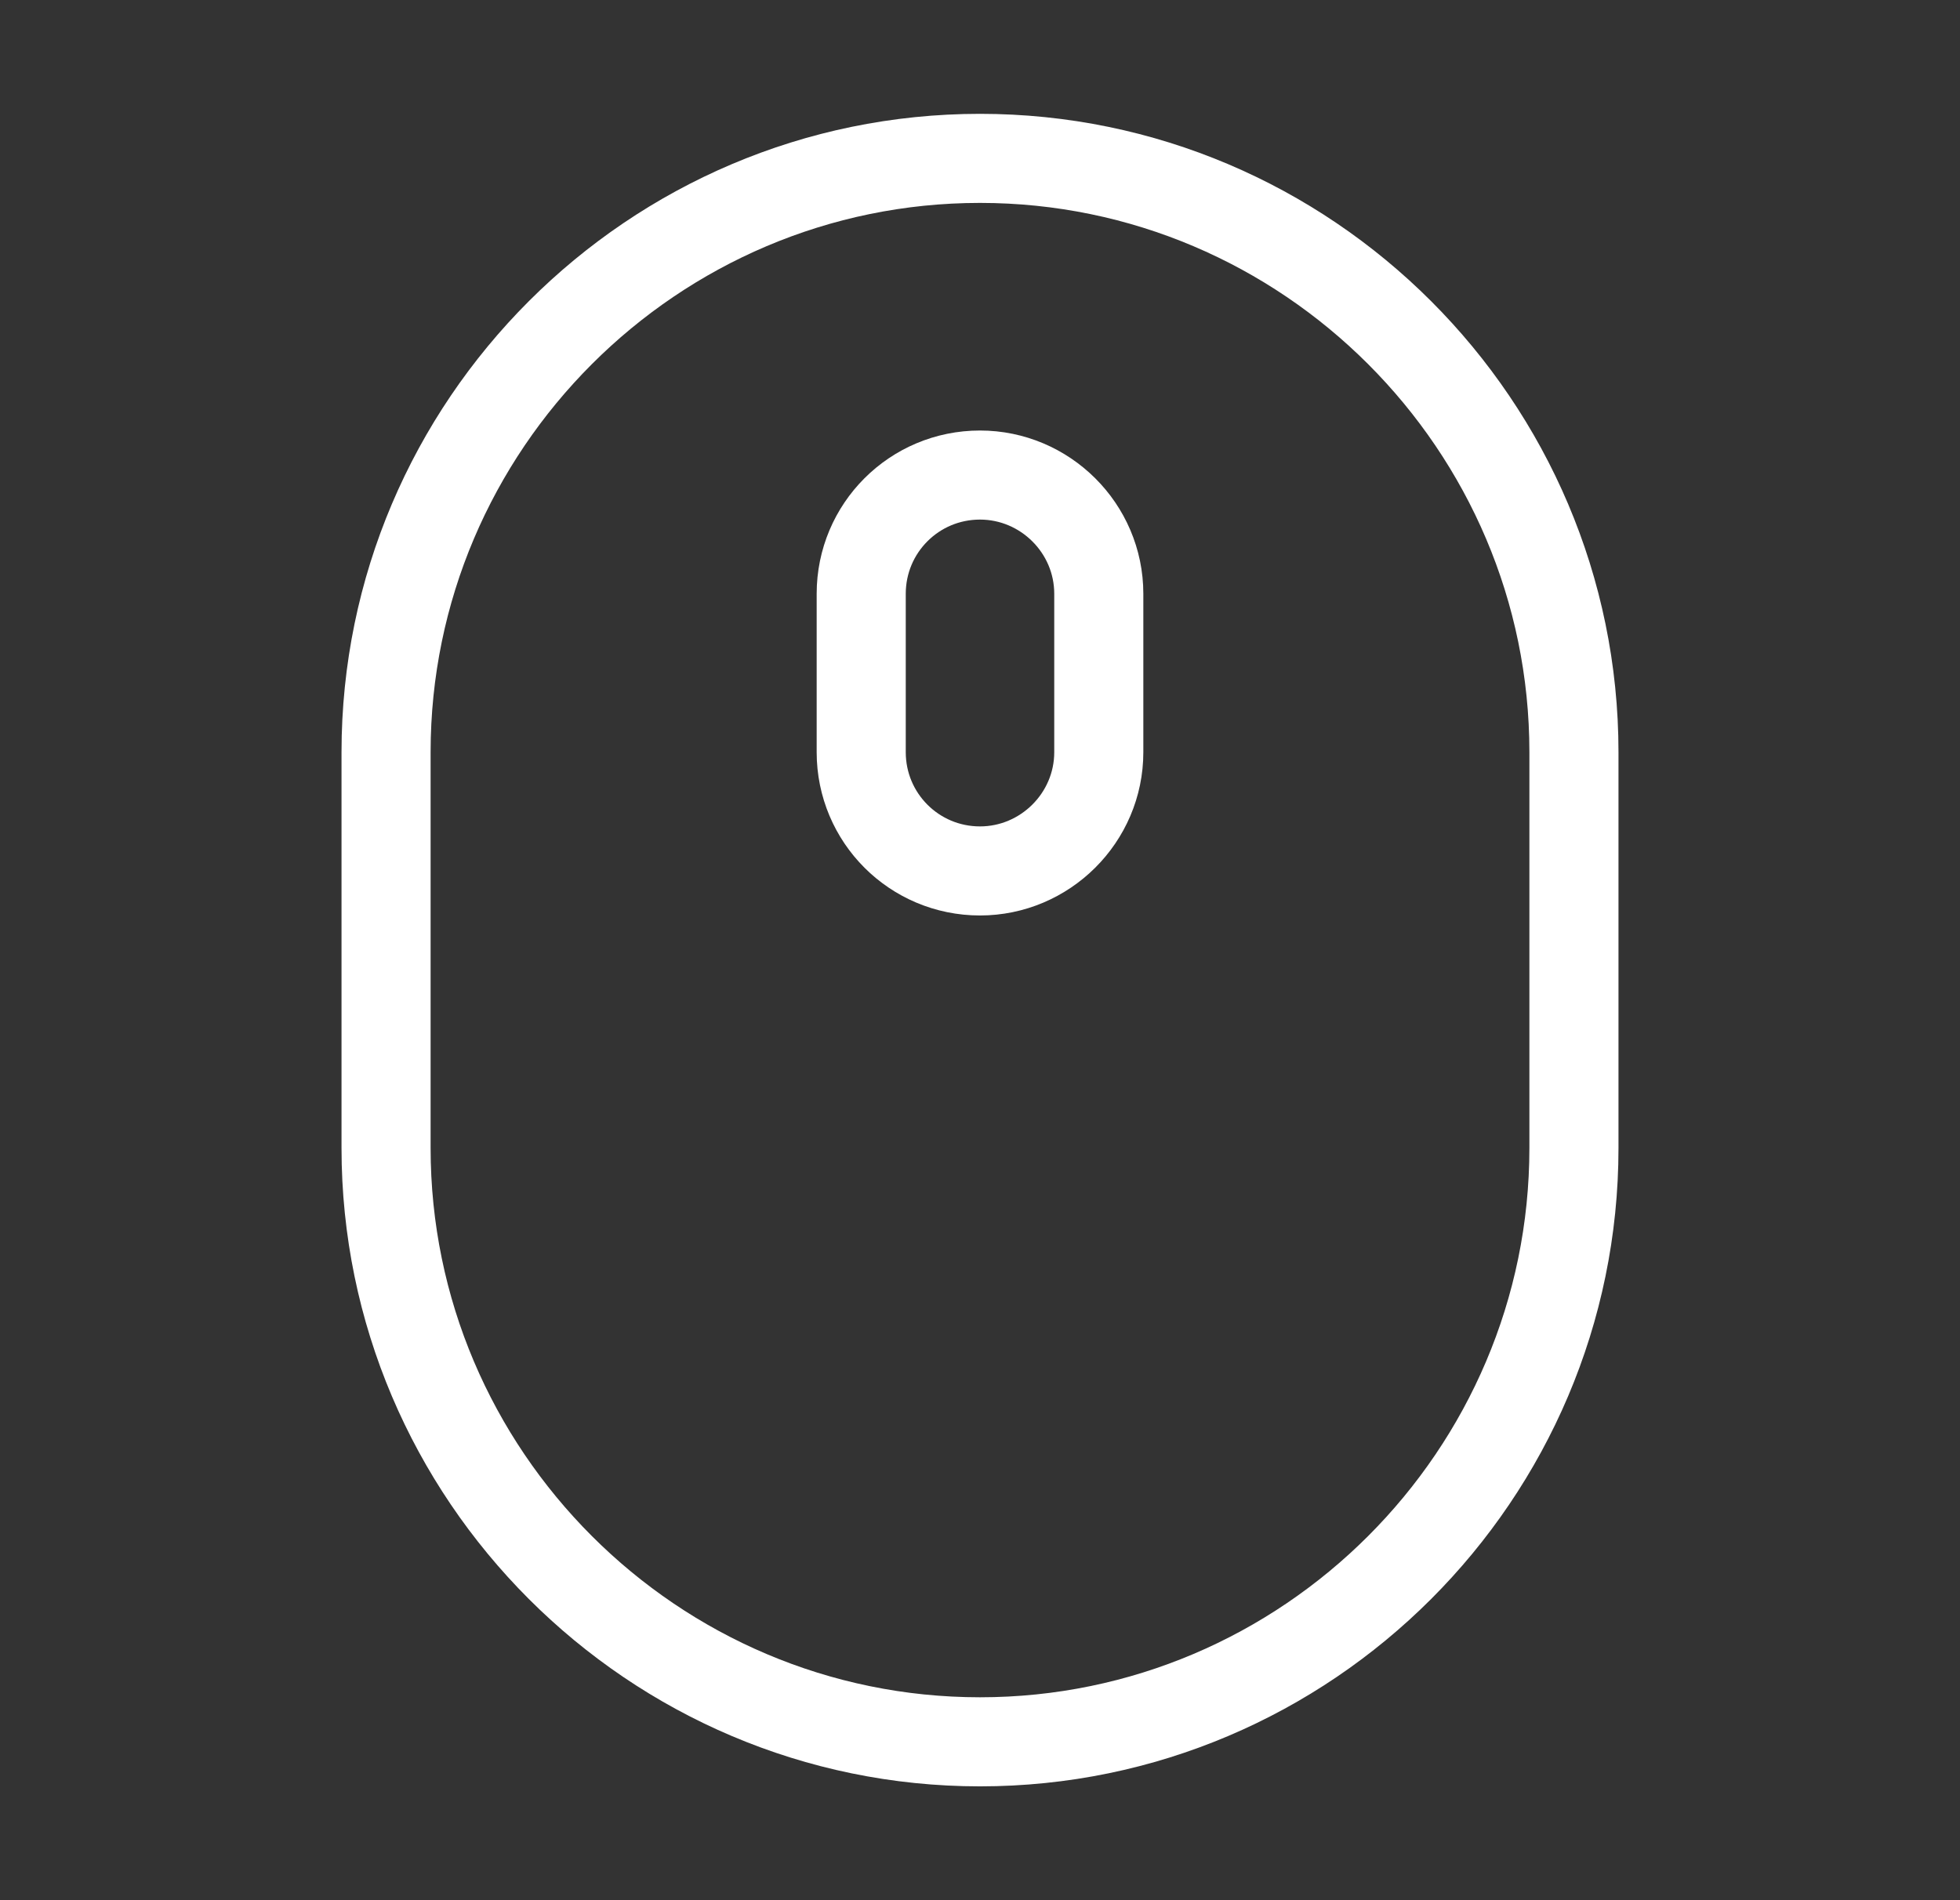
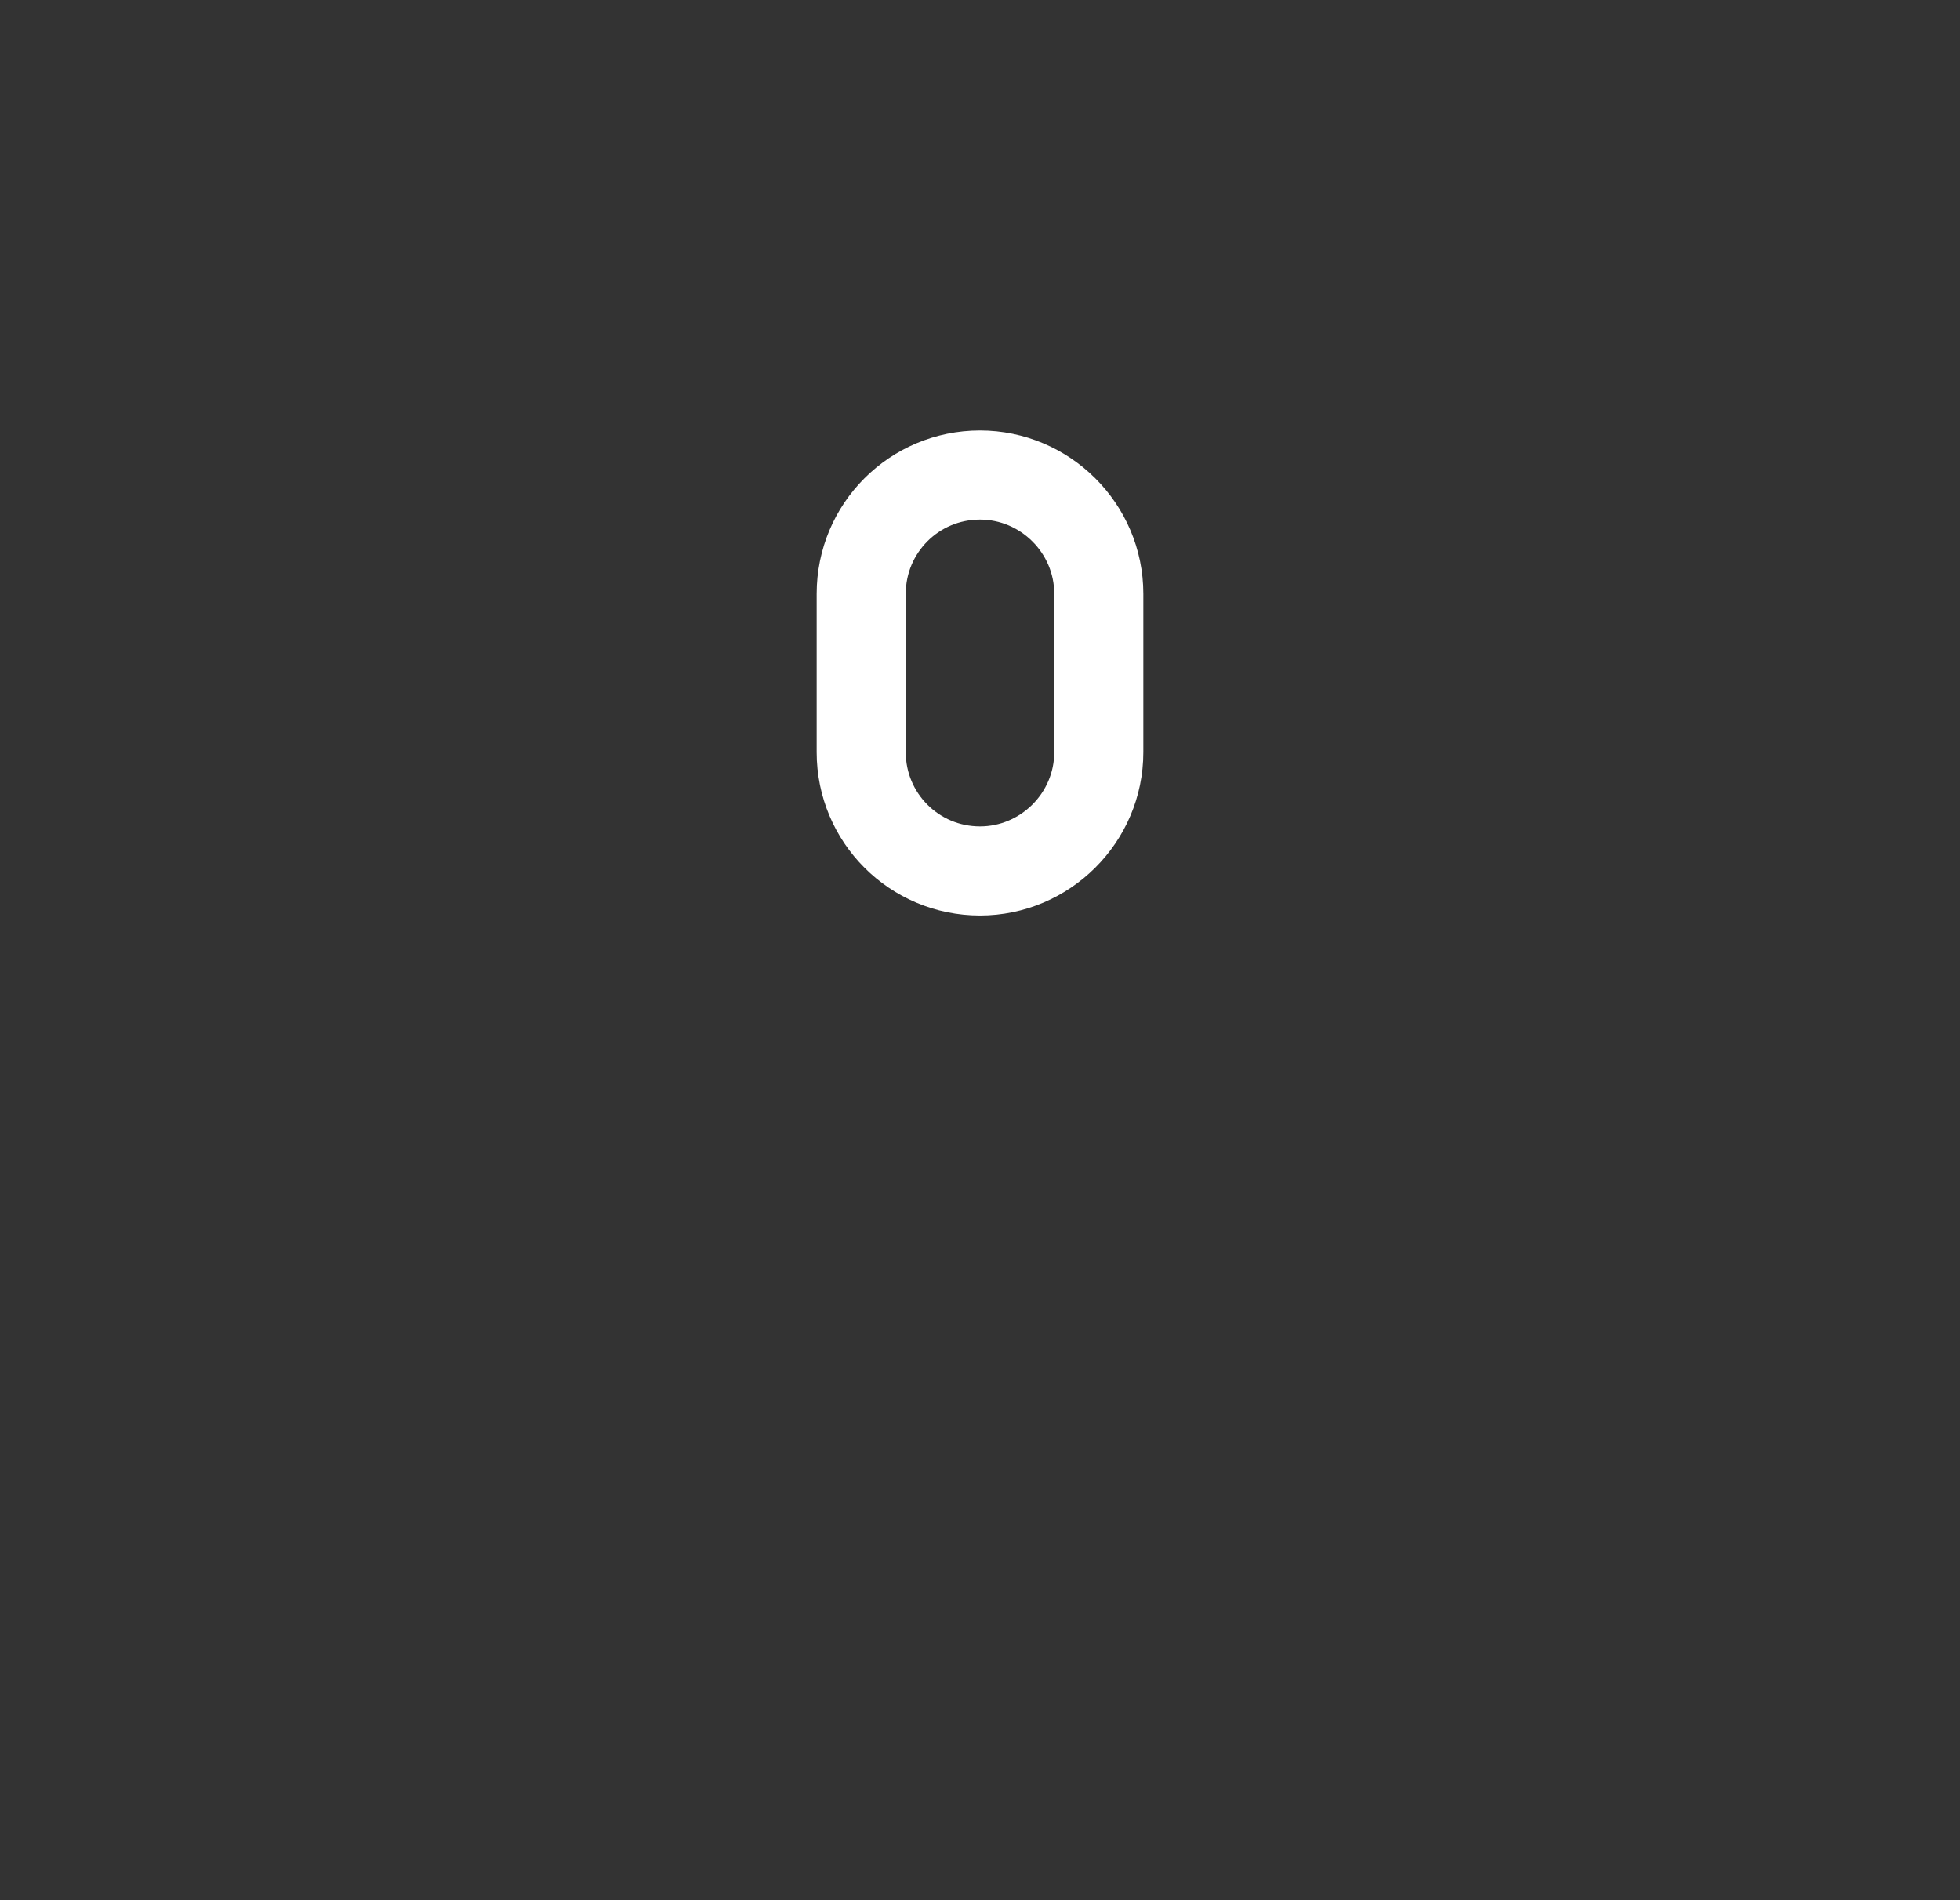
<svg xmlns="http://www.w3.org/2000/svg" width="33" height="32" viewBox="0 0 33 32" fill="none">
  <rect x="0" y="0" width="33" height="32" fill="#333333" stroke="none" />
-   <path d="M16.5 29.333C22.007 29.333 26.5 24.84 26.5 19.333V12.667C26.5 7.16 22.007 2.667 16.5 2.667C10.993 2.667 6.5 7.16 6.5 12.667V19.333C6.5 24.84 10.993 29.333 16.5 29.333Z" stroke="white" stroke-width="1.5" stroke-linecap="round" stroke-linejoin="round" />
  <path d="M16.5 14.667C15.393 14.667 14.5 13.773 14.5 12.667V10C14.5 8.893 15.393 8 16.5 8C17.593 8 18.5 8.893 18.5 10V12.667C18.5 13.773 17.593 14.667 16.5 14.667Z" stroke="white" stroke-width="1.5" stroke-linecap="round" stroke-linejoin="round" />
</svg>